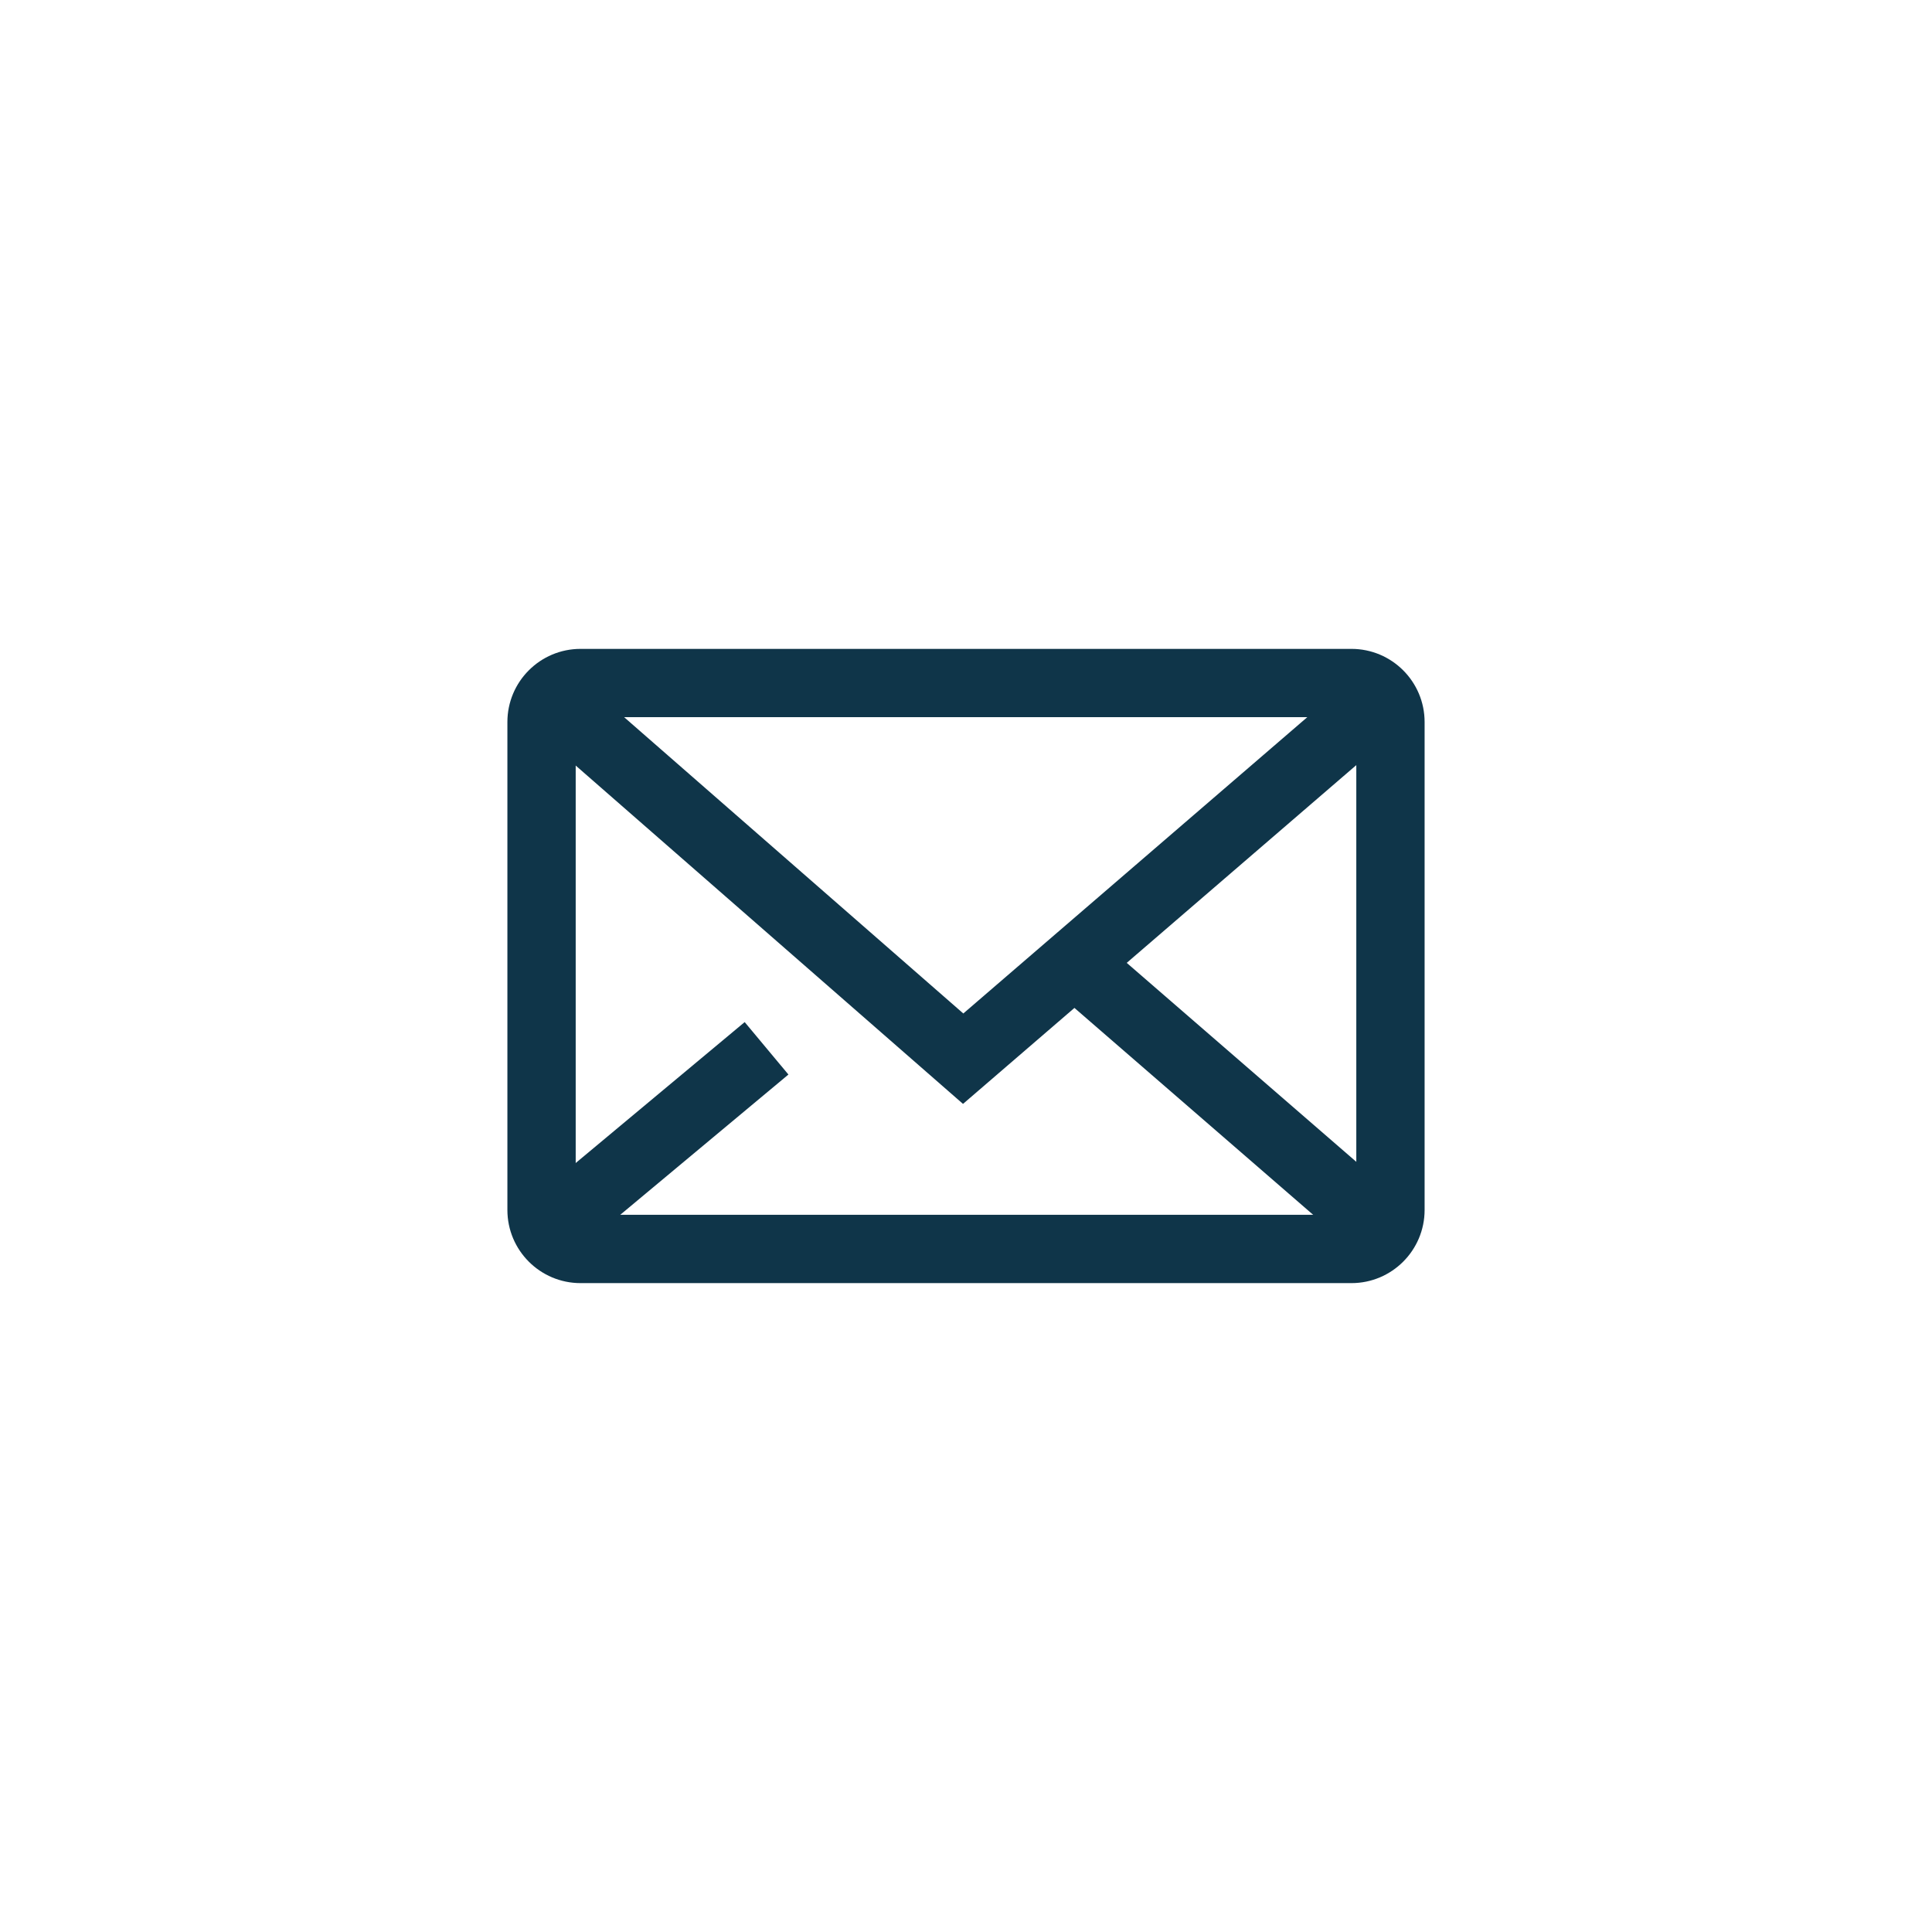
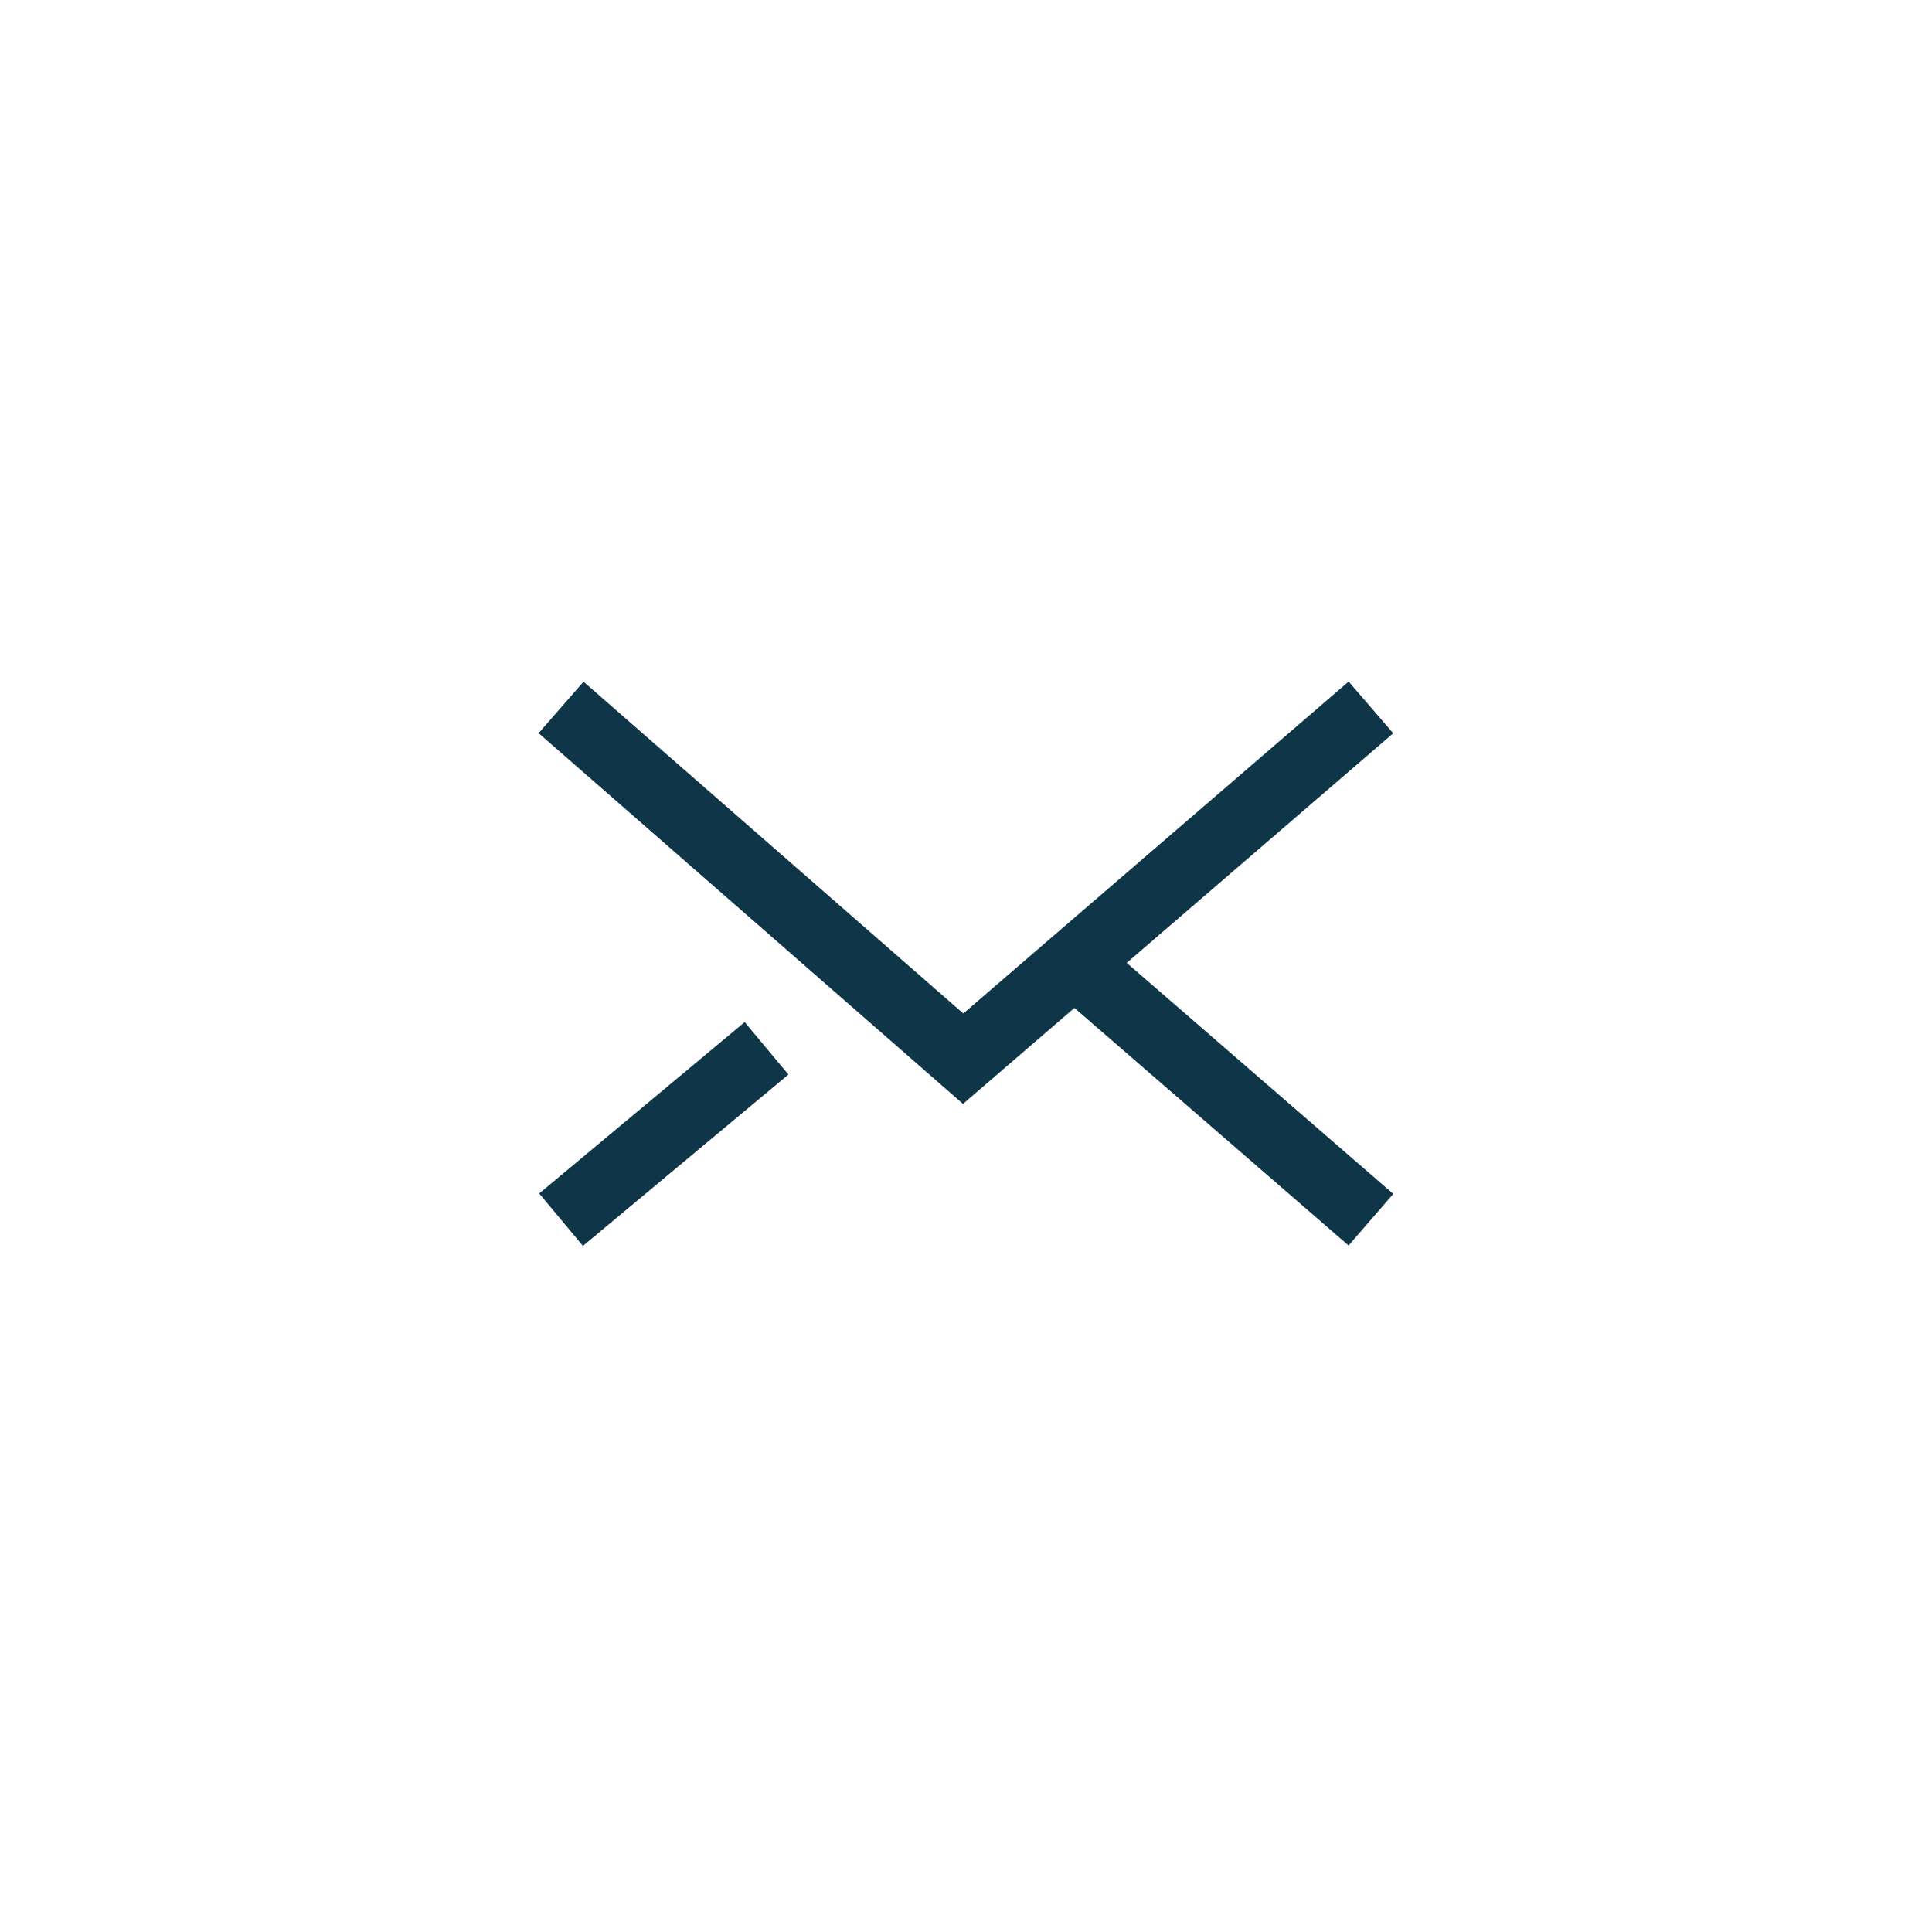
<svg xmlns="http://www.w3.org/2000/svg" width="256" height="256" viewBox="0 0 256 256" fill="none">
-   <path fill-rule="evenodd" clip-rule="evenodd" d="M67.232 95.677C67.232 90.321 71.574 85.98 76.929 85.98H179.071C184.426 85.98 188.768 90.321 188.768 95.677V160.323C188.768 165.678 184.426 170.02 179.071 170.02H76.929C71.574 170.02 67.232 165.678 67.232 160.323V95.677ZM76.929 95.03C76.572 95.03 76.283 95.319 76.283 95.677V160.323C76.283 160.68 76.572 160.969 76.929 160.969H179.071C179.428 160.969 179.717 160.68 179.717 160.323V95.677C179.717 95.319 179.428 95.03 179.071 95.03H76.929Z" fill="#0F3549" />
  <path fill-rule="evenodd" clip-rule="evenodd" d="M184.61 97.166L127.603 146.273L71.366 97.145L77.32 90.329L127.644 134.292L178.703 90.308L184.61 97.166Z" fill="#0F3549" />
-   <path fill-rule="evenodd" clip-rule="evenodd" d="M71.445 158.141L98.674 135.432L104.47 142.382L77.242 165.091L71.445 158.141ZM145.084 123.933L184.62 158.196L178.693 165.036L139.156 130.773L145.084 123.933Z" fill="#0F3549" />
+   <path fill-rule="evenodd" clip-rule="evenodd" d="M71.445 158.141L98.674 135.432L104.47 142.382L77.242 165.091L71.445 158.141ZM145.084 123.933L184.62 158.196L178.693 165.036L139.156 130.773L145.084 123.933" fill="#0F3549" />
</svg>